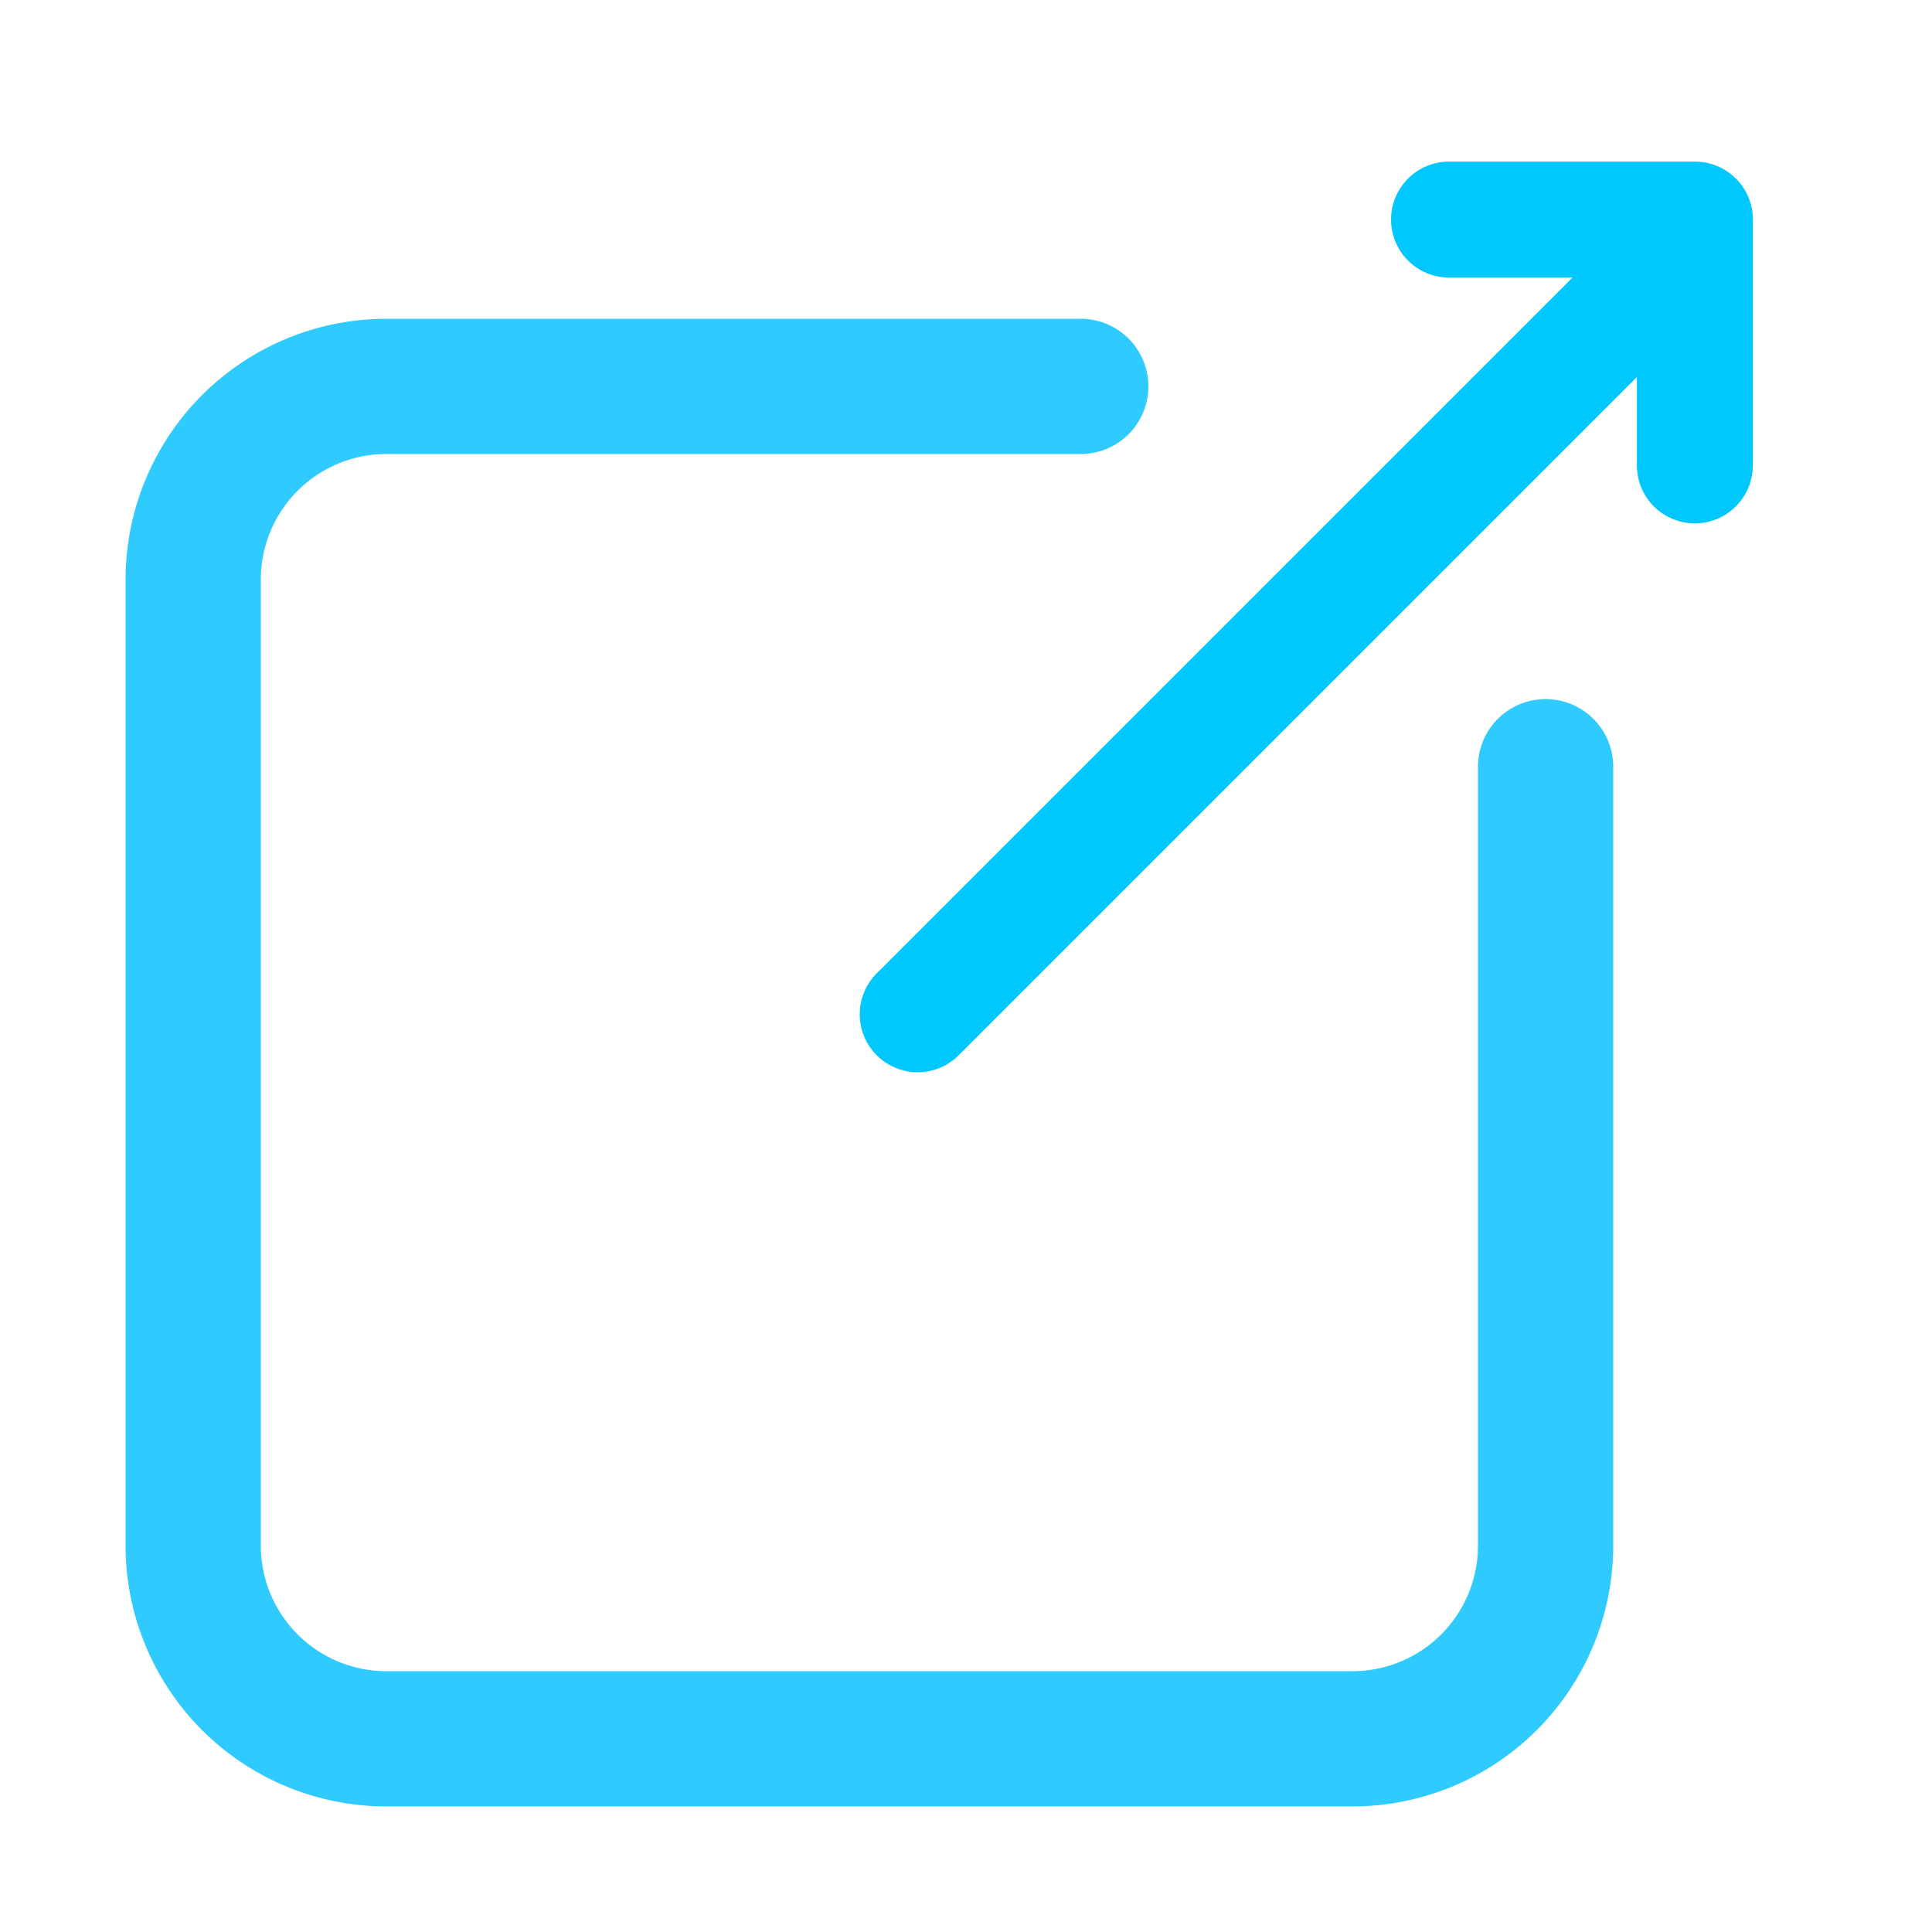
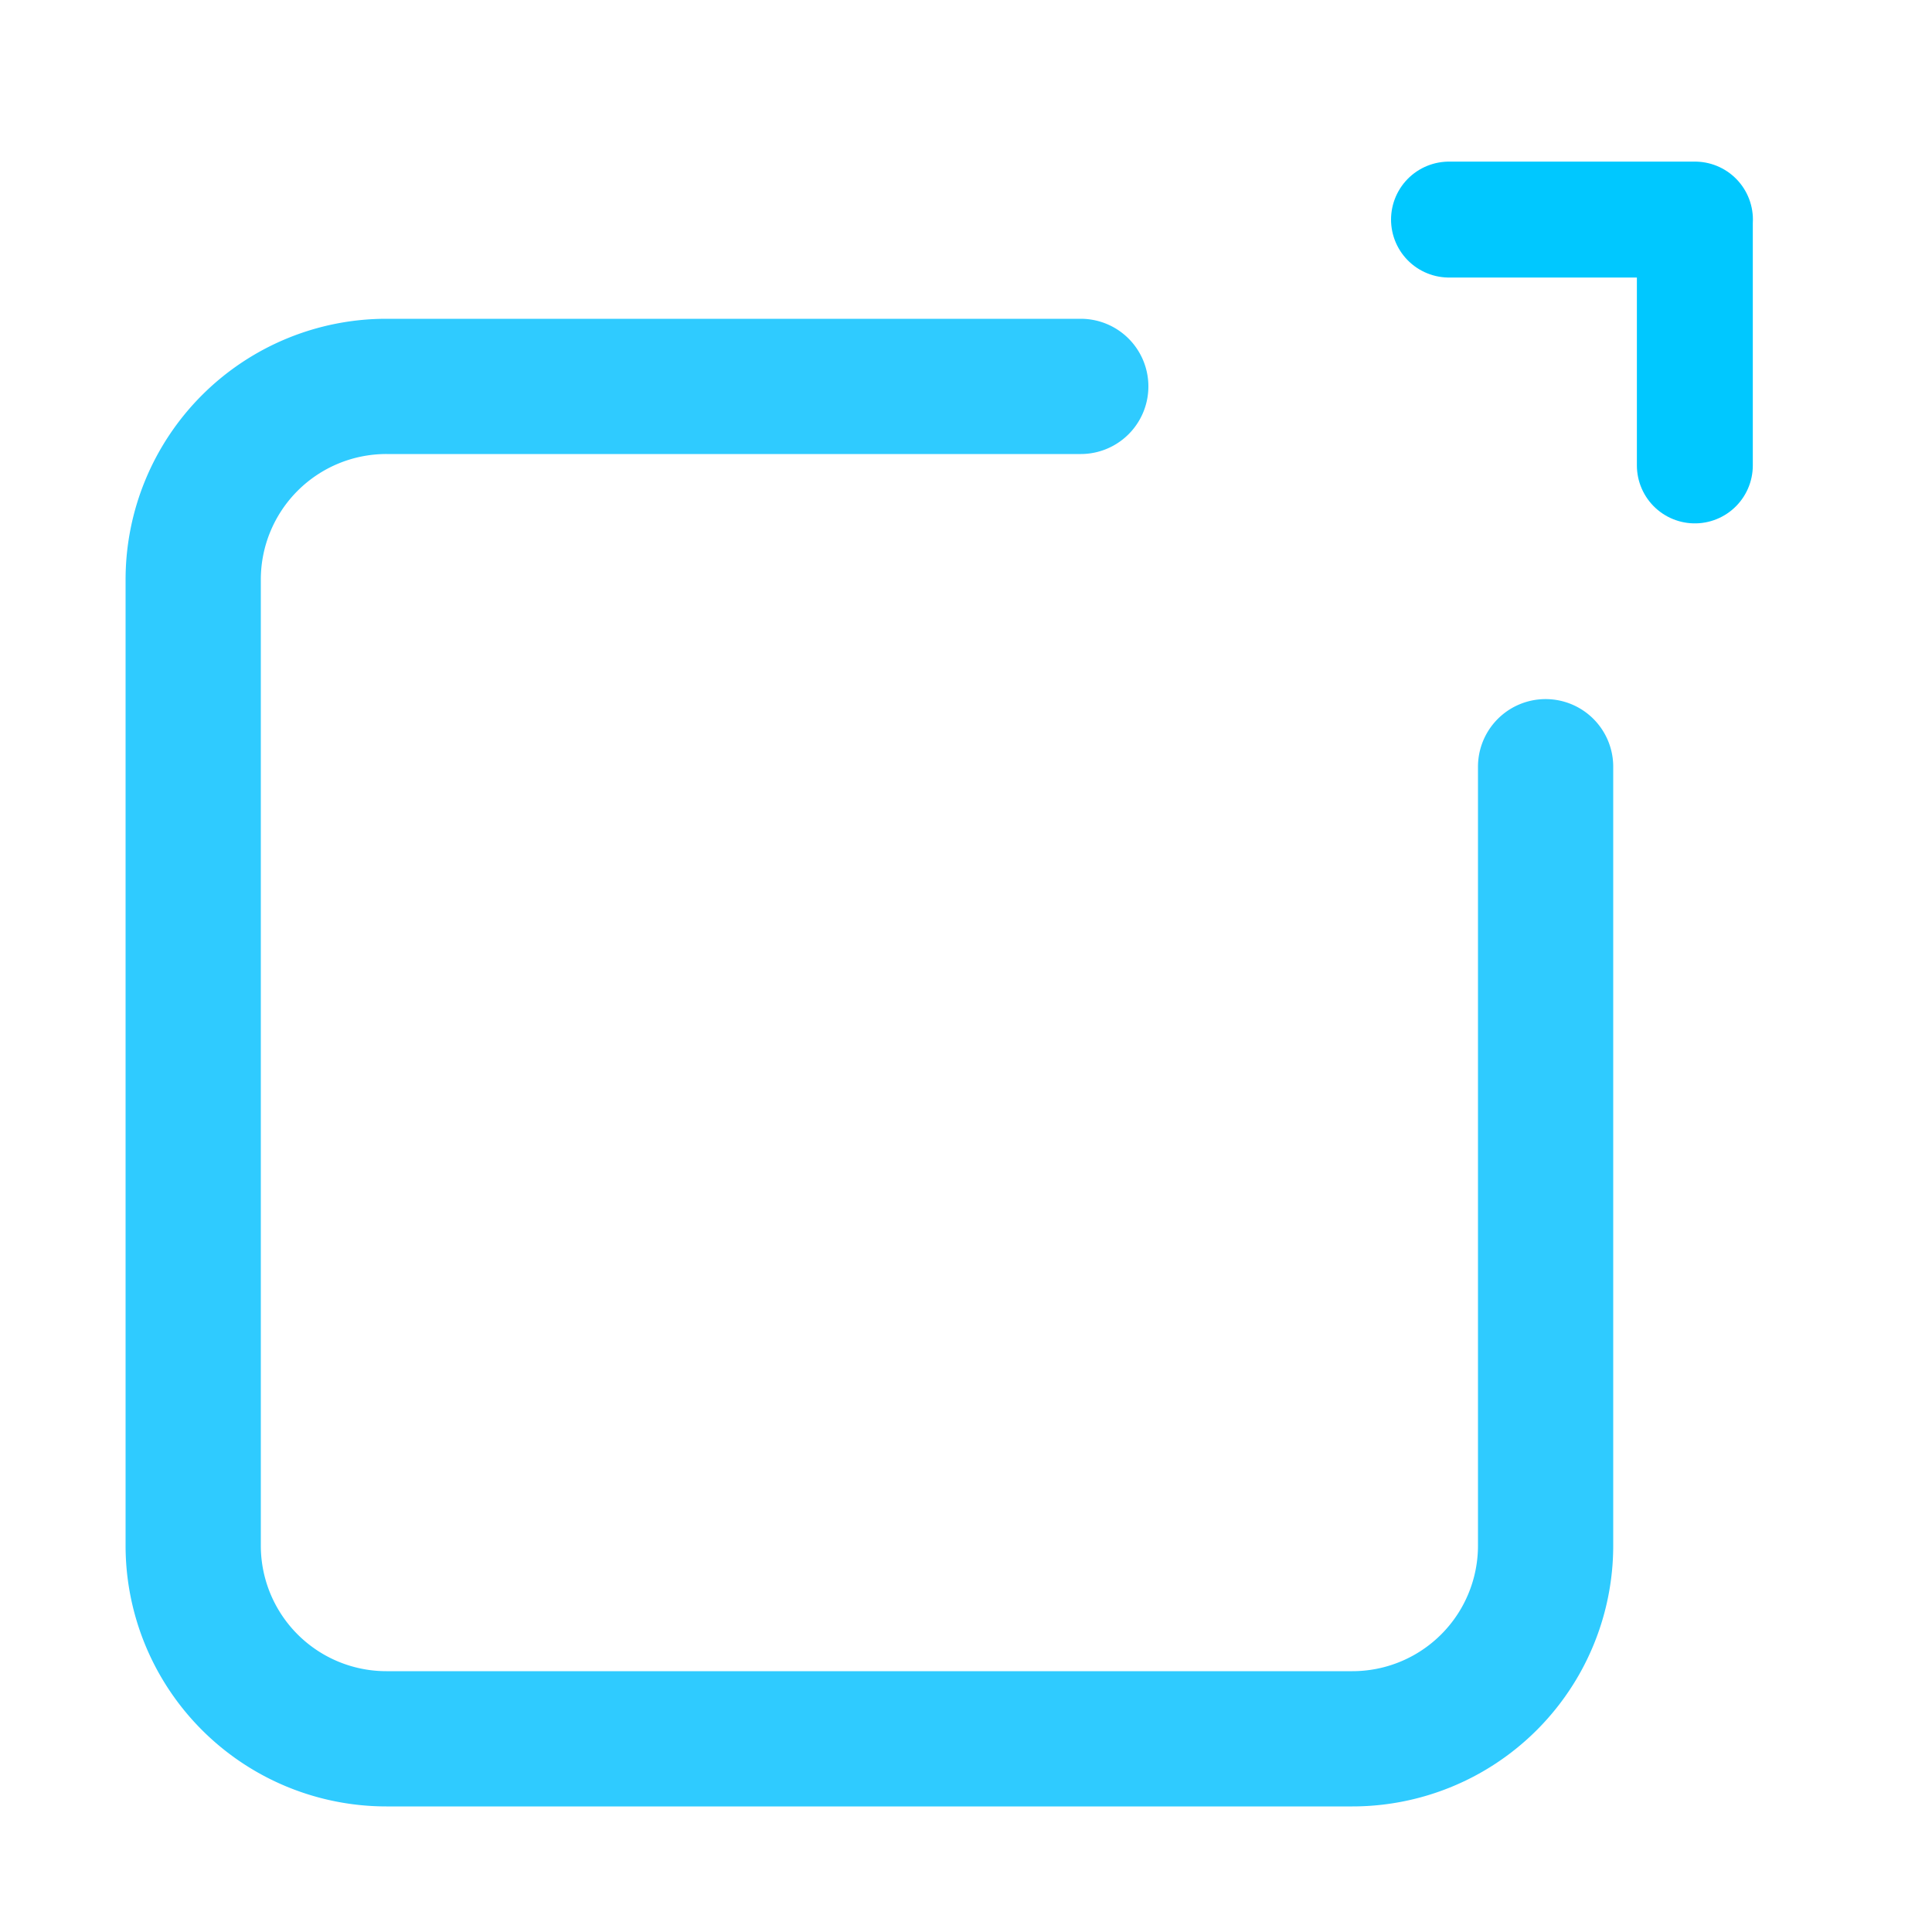
<svg xmlns="http://www.w3.org/2000/svg" width="20" height="20">
  <g fill="none" fill-rule="evenodd" stroke-linecap="round">
    <path d="M11.188 4H4a2 2 0 00-2 2v10a2 2 0 002 2h10a2 2 0 002-2V7.937h0" stroke="#2FCBFF" stroke-width="1.4" />
    <g stroke="#00C8FF" stroke-linejoin="round" stroke-width="1.2">
      <path d="M17.545 4.818V2.273M15 2.273h2.546" />
    </g>
-     <path stroke="#00C8FF" stroke-width="1.2" d="M17.5 2.5l-8 8" />
  </g>
</svg>